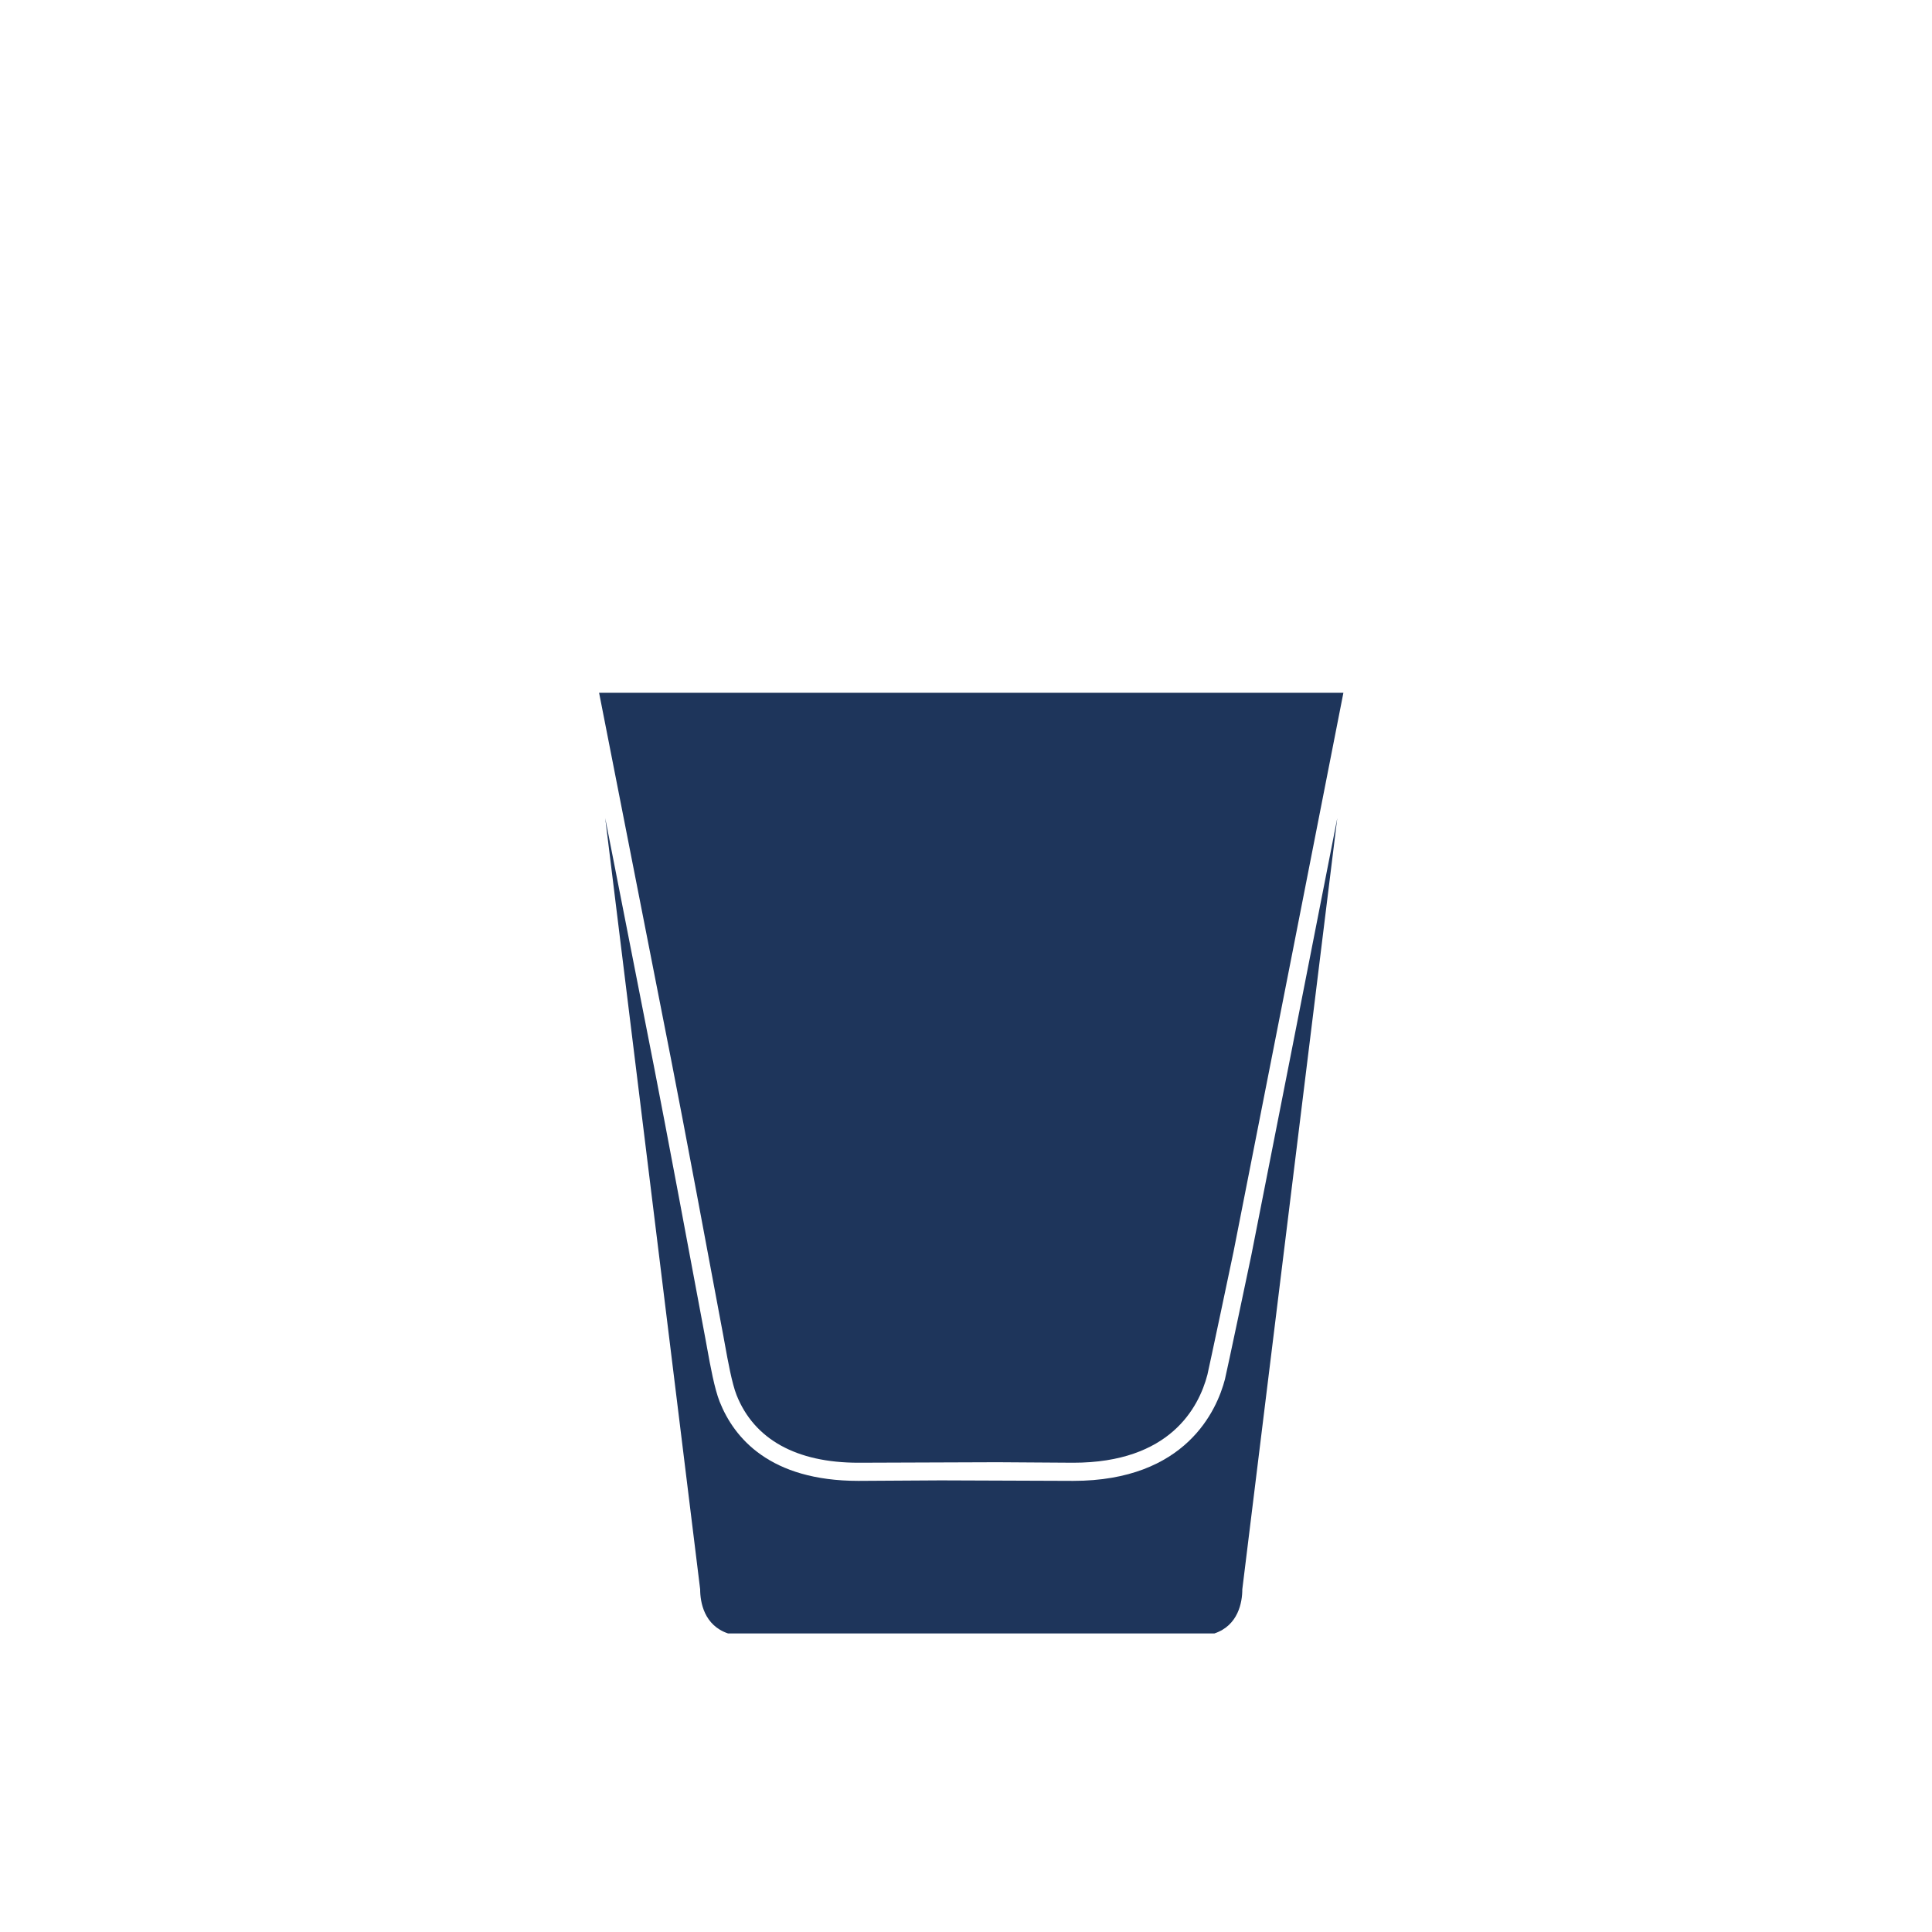
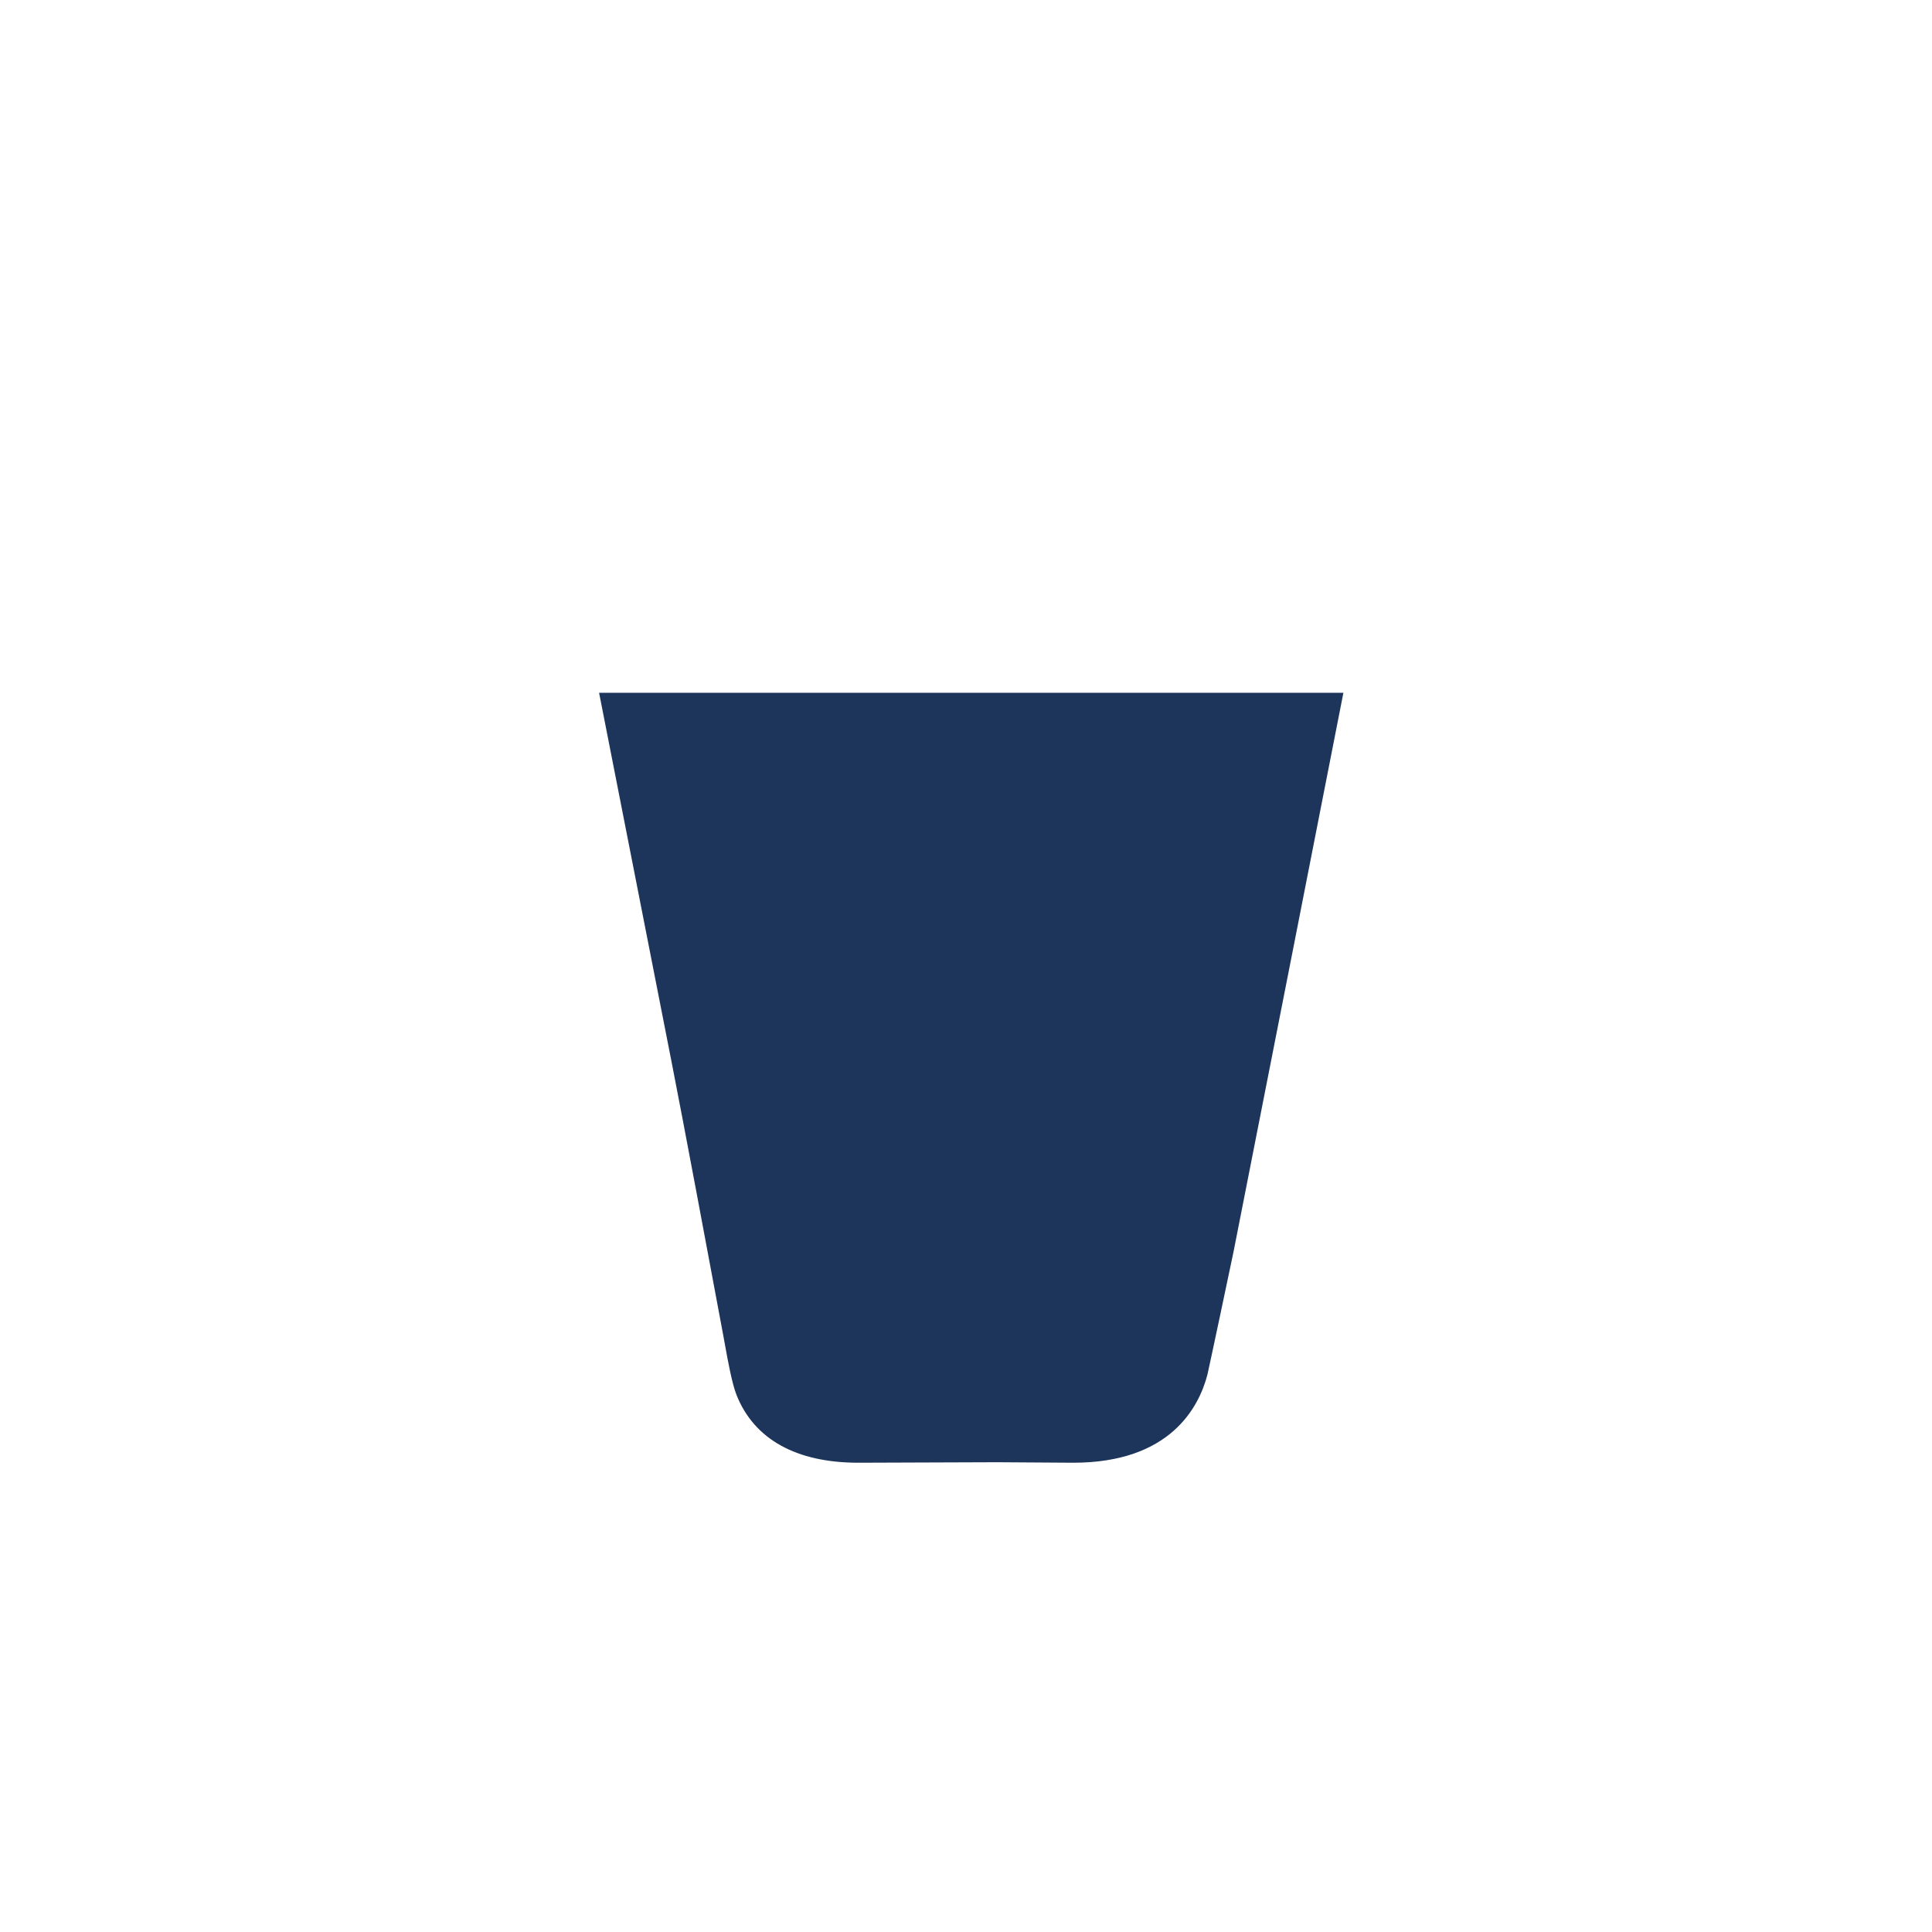
<svg xmlns="http://www.w3.org/2000/svg" xml:space="preserve" viewBox="0 0 371.23 371.23" height="371.23px" width="371.23px" y="0px" x="0px" id="Layer_1" version="1.1">
  <g>
    <path d="M138.994,256.705l0.308,1.694c0.568,3.136,1.347,7.435,2.229,9.665c3.385,8.5,11.479,12.997,23.406,12.997   l26.687-0.096l14.593,0.096c18.581,0,24.133-10.596,25.784-16.911c0.234-0.938,4.839-22.682,5.023-23.647   c4.445-22.452,18.821-95.728,21.108-107.388h-55.728h-13.164h-74.126c1.499,7.647,8.246,42.056,13.957,71.085   C131.324,215.65,136.255,242.011,138.994,256.705z" fill="#1E355B" />
-     <path d="M240.443,241.172c-0.027,0.159-4.793,22.784-5.073,23.857c-1.533,5.87-7.455,19.518-29.166,19.518   l-25.429-0.095l-15.829,0.095c-17.036,0-23.896-8.263-26.658-15.194c-1.011-2.556-1.792-6.866-2.419-10.33l-0.305-1.674   c-2.737-14.688-7.666-41.039-9.914-52.475c-3.157-16.056-6.63-33.754-9.359-47.667l18.243,148.171c0,2.504,0.767,6.948,5.369,8.489   h36.432h8.718h48.287c4.598-1.541,5.367-5.985,5.367-8.489l18.248-148.174C251.669,184.153,243.584,225.328,240.443,241.172z" fill="#1E355B" />
  </g>
</svg>